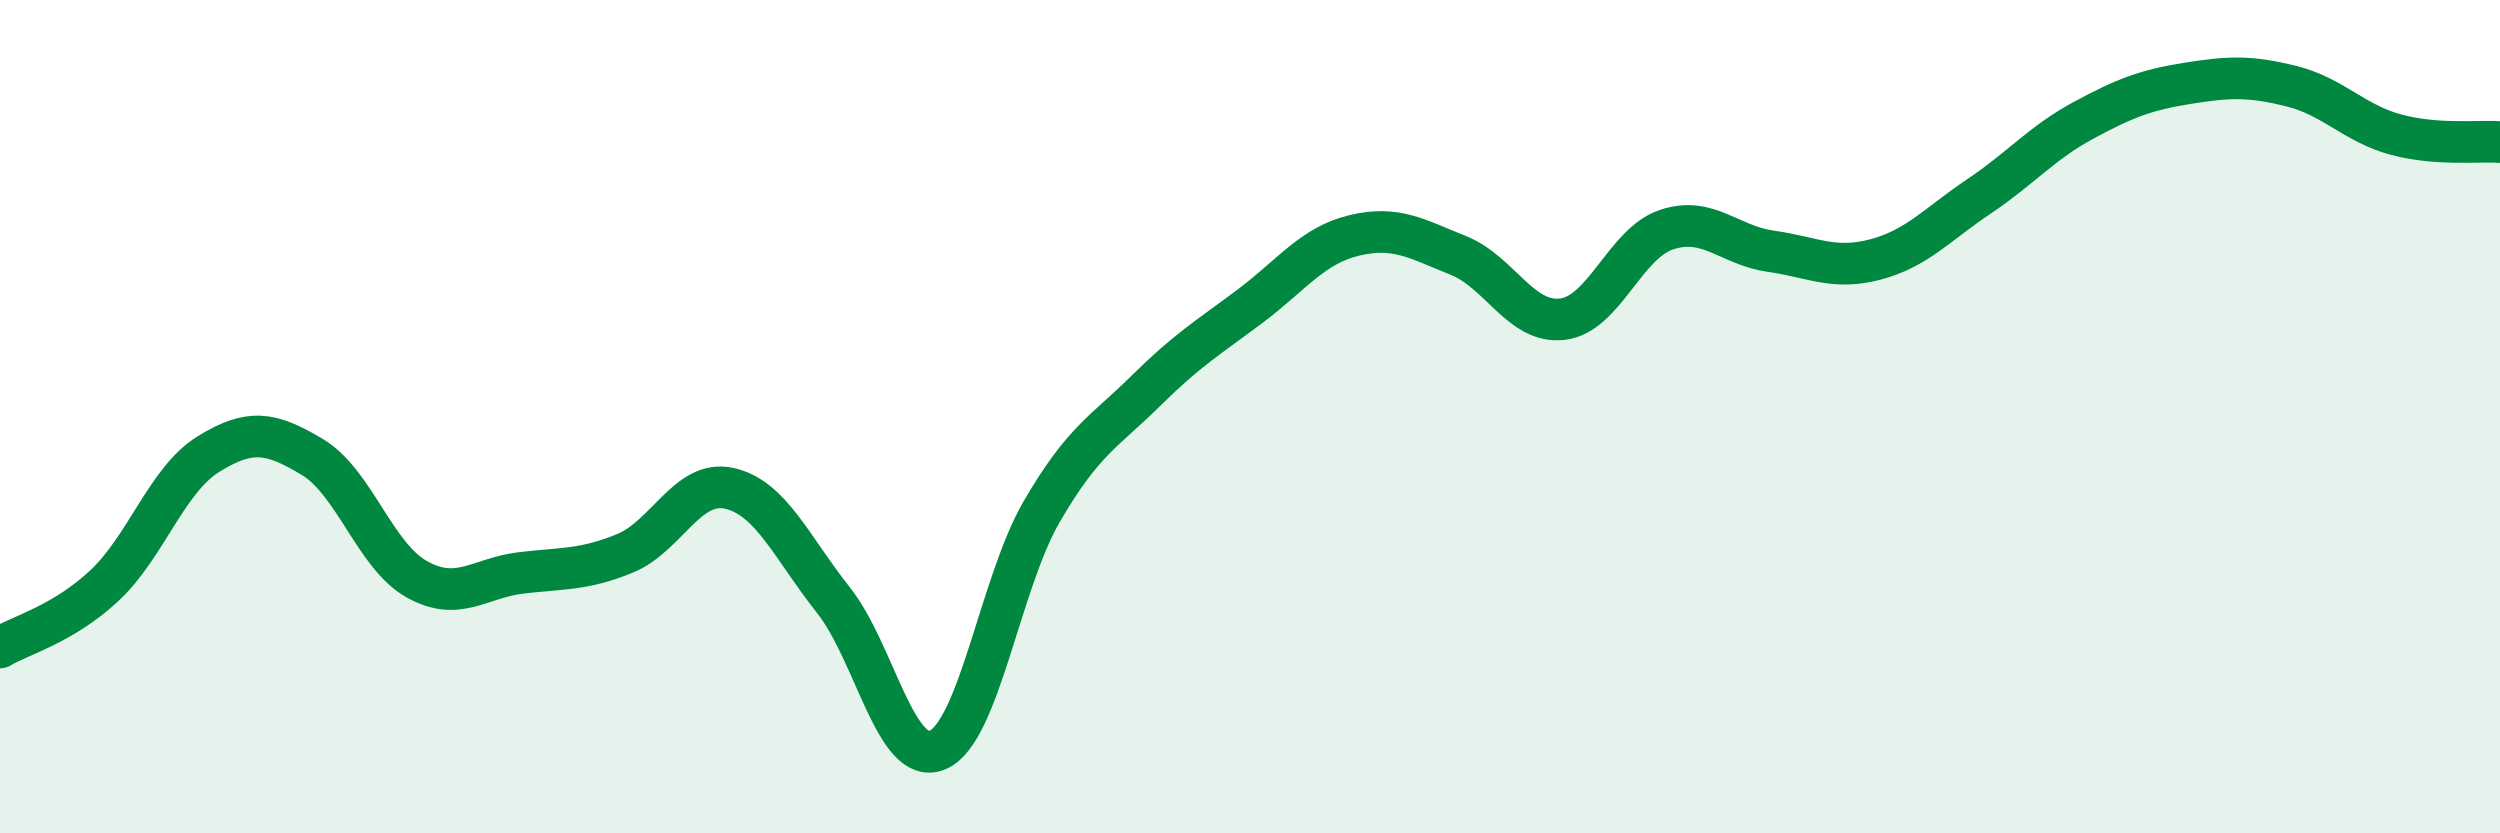
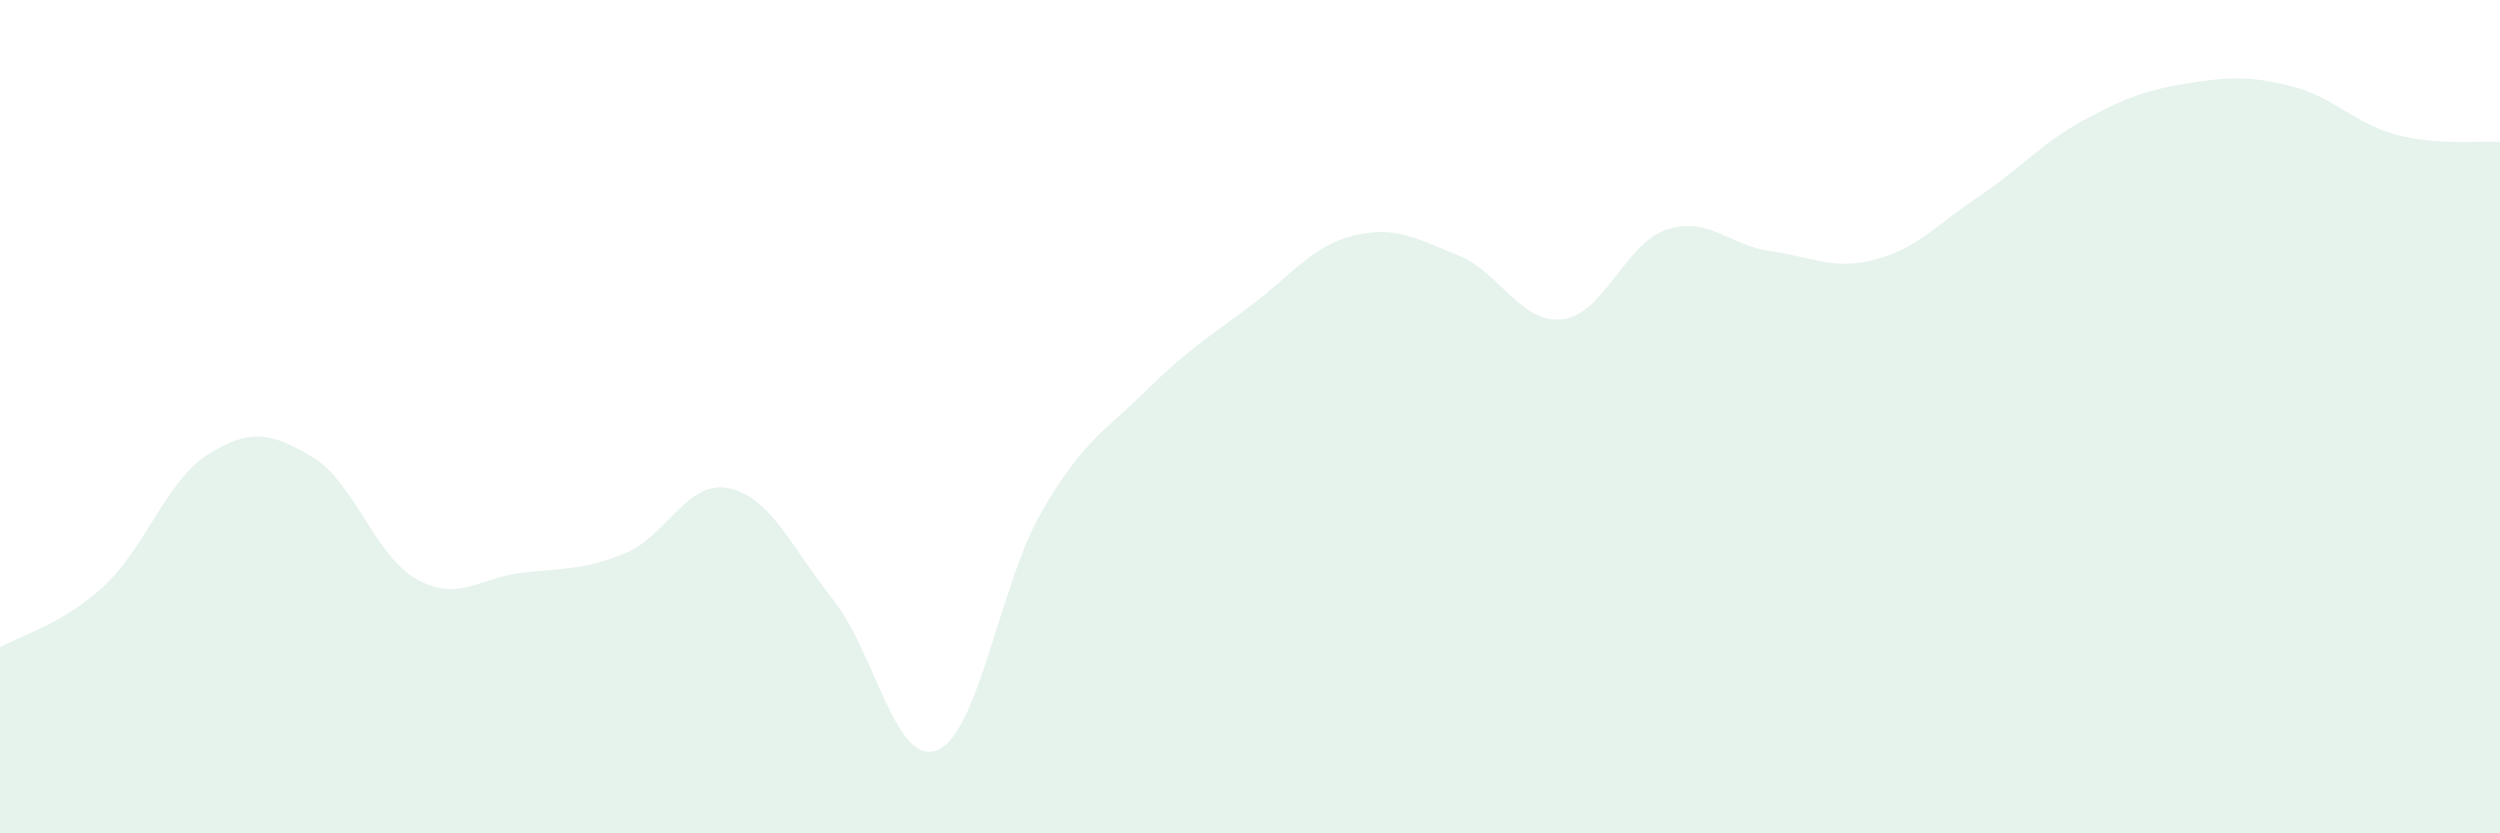
<svg xmlns="http://www.w3.org/2000/svg" width="60" height="20" viewBox="0 0 60 20">
  <path d="M 0,15.54 C 0.5,15.24 1.5,14.99 2.5,14.06 C 3.5,13.13 4,11.52 5,10.9 C 6,10.28 6.5,10.37 7.5,10.97 C 8.5,11.57 9,13.34 10,13.9 C 11,14.46 11.5,13.87 12.5,13.75 C 13.5,13.63 14,13.69 15,13.28 C 16,12.87 16.5,11.5 17.5,11.72 C 18.5,11.94 19,13.14 20,14.4 C 21,15.66 21.5,18.42 22.5,18 C 23.5,17.58 24,14 25,12.28 C 26,10.56 26.5,10.37 27.5,9.38 C 28.5,8.39 29,8.1 30,7.35 C 31,6.6 31.5,5.89 32.5,5.65 C 33.5,5.41 34,5.73 35,6.13 C 36,6.53 36.5,7.78 37.5,7.66 C 38.5,7.54 39,5.84 40,5.51 C 41,5.18 41.5,5.89 42.5,6.03 C 43.5,6.17 44,6.49 45,6.23 C 46,5.97 46.5,5.38 47.5,4.71 C 48.5,4.04 49,3.43 50,2.89 C 51,2.35 51.5,2.16 52.5,2 C 53.5,1.84 54,1.82 55,2.07 C 56,2.32 56.5,2.96 57.5,3.23 C 58.5,3.5 59.5,3.37 60,3.41L60 20L0 20Z" fill="#008740" opacity="0.1" stroke-linecap="round" stroke-linejoin="round" />
-   <path d="M 0,15.54 C 0.5,15.24 1.5,14.99 2.5,14.06 C 3.5,13.13 4,11.52 5,10.9 C 6,10.28 6.5,10.37 7.5,10.97 C 8.5,11.57 9,13.34 10,13.9 C 11,14.46 11.5,13.87 12.5,13.75 C 13.5,13.63 14,13.69 15,13.28 C 16,12.87 16.5,11.5 17.5,11.72 C 18.5,11.94 19,13.14 20,14.4 C 21,15.66 21.5,18.42 22.5,18 C 23.5,17.58 24,14 25,12.28 C 26,10.56 26.5,10.37 27.5,9.38 C 28.5,8.39 29,8.1 30,7.35 C 31,6.6 31.5,5.89 32.5,5.65 C 33.5,5.41 34,5.73 35,6.13 C 36,6.53 36.5,7.78 37.5,7.66 C 38.5,7.54 39,5.84 40,5.51 C 41,5.18 41.5,5.89 42.5,6.03 C 43.5,6.17 44,6.49 45,6.23 C 46,5.97 46.5,5.38 47.5,4.71 C 48.5,4.04 49,3.43 50,2.89 C 51,2.35 51.5,2.16 52.5,2 C 53.5,1.84 54,1.82 55,2.07 C 56,2.32 56.5,2.96 57.5,3.23 C 58.5,3.5 59.5,3.37 60,3.41" stroke="#008740" stroke-width="1" fill="none" stroke-linecap="round" stroke-linejoin="round" />
</svg>